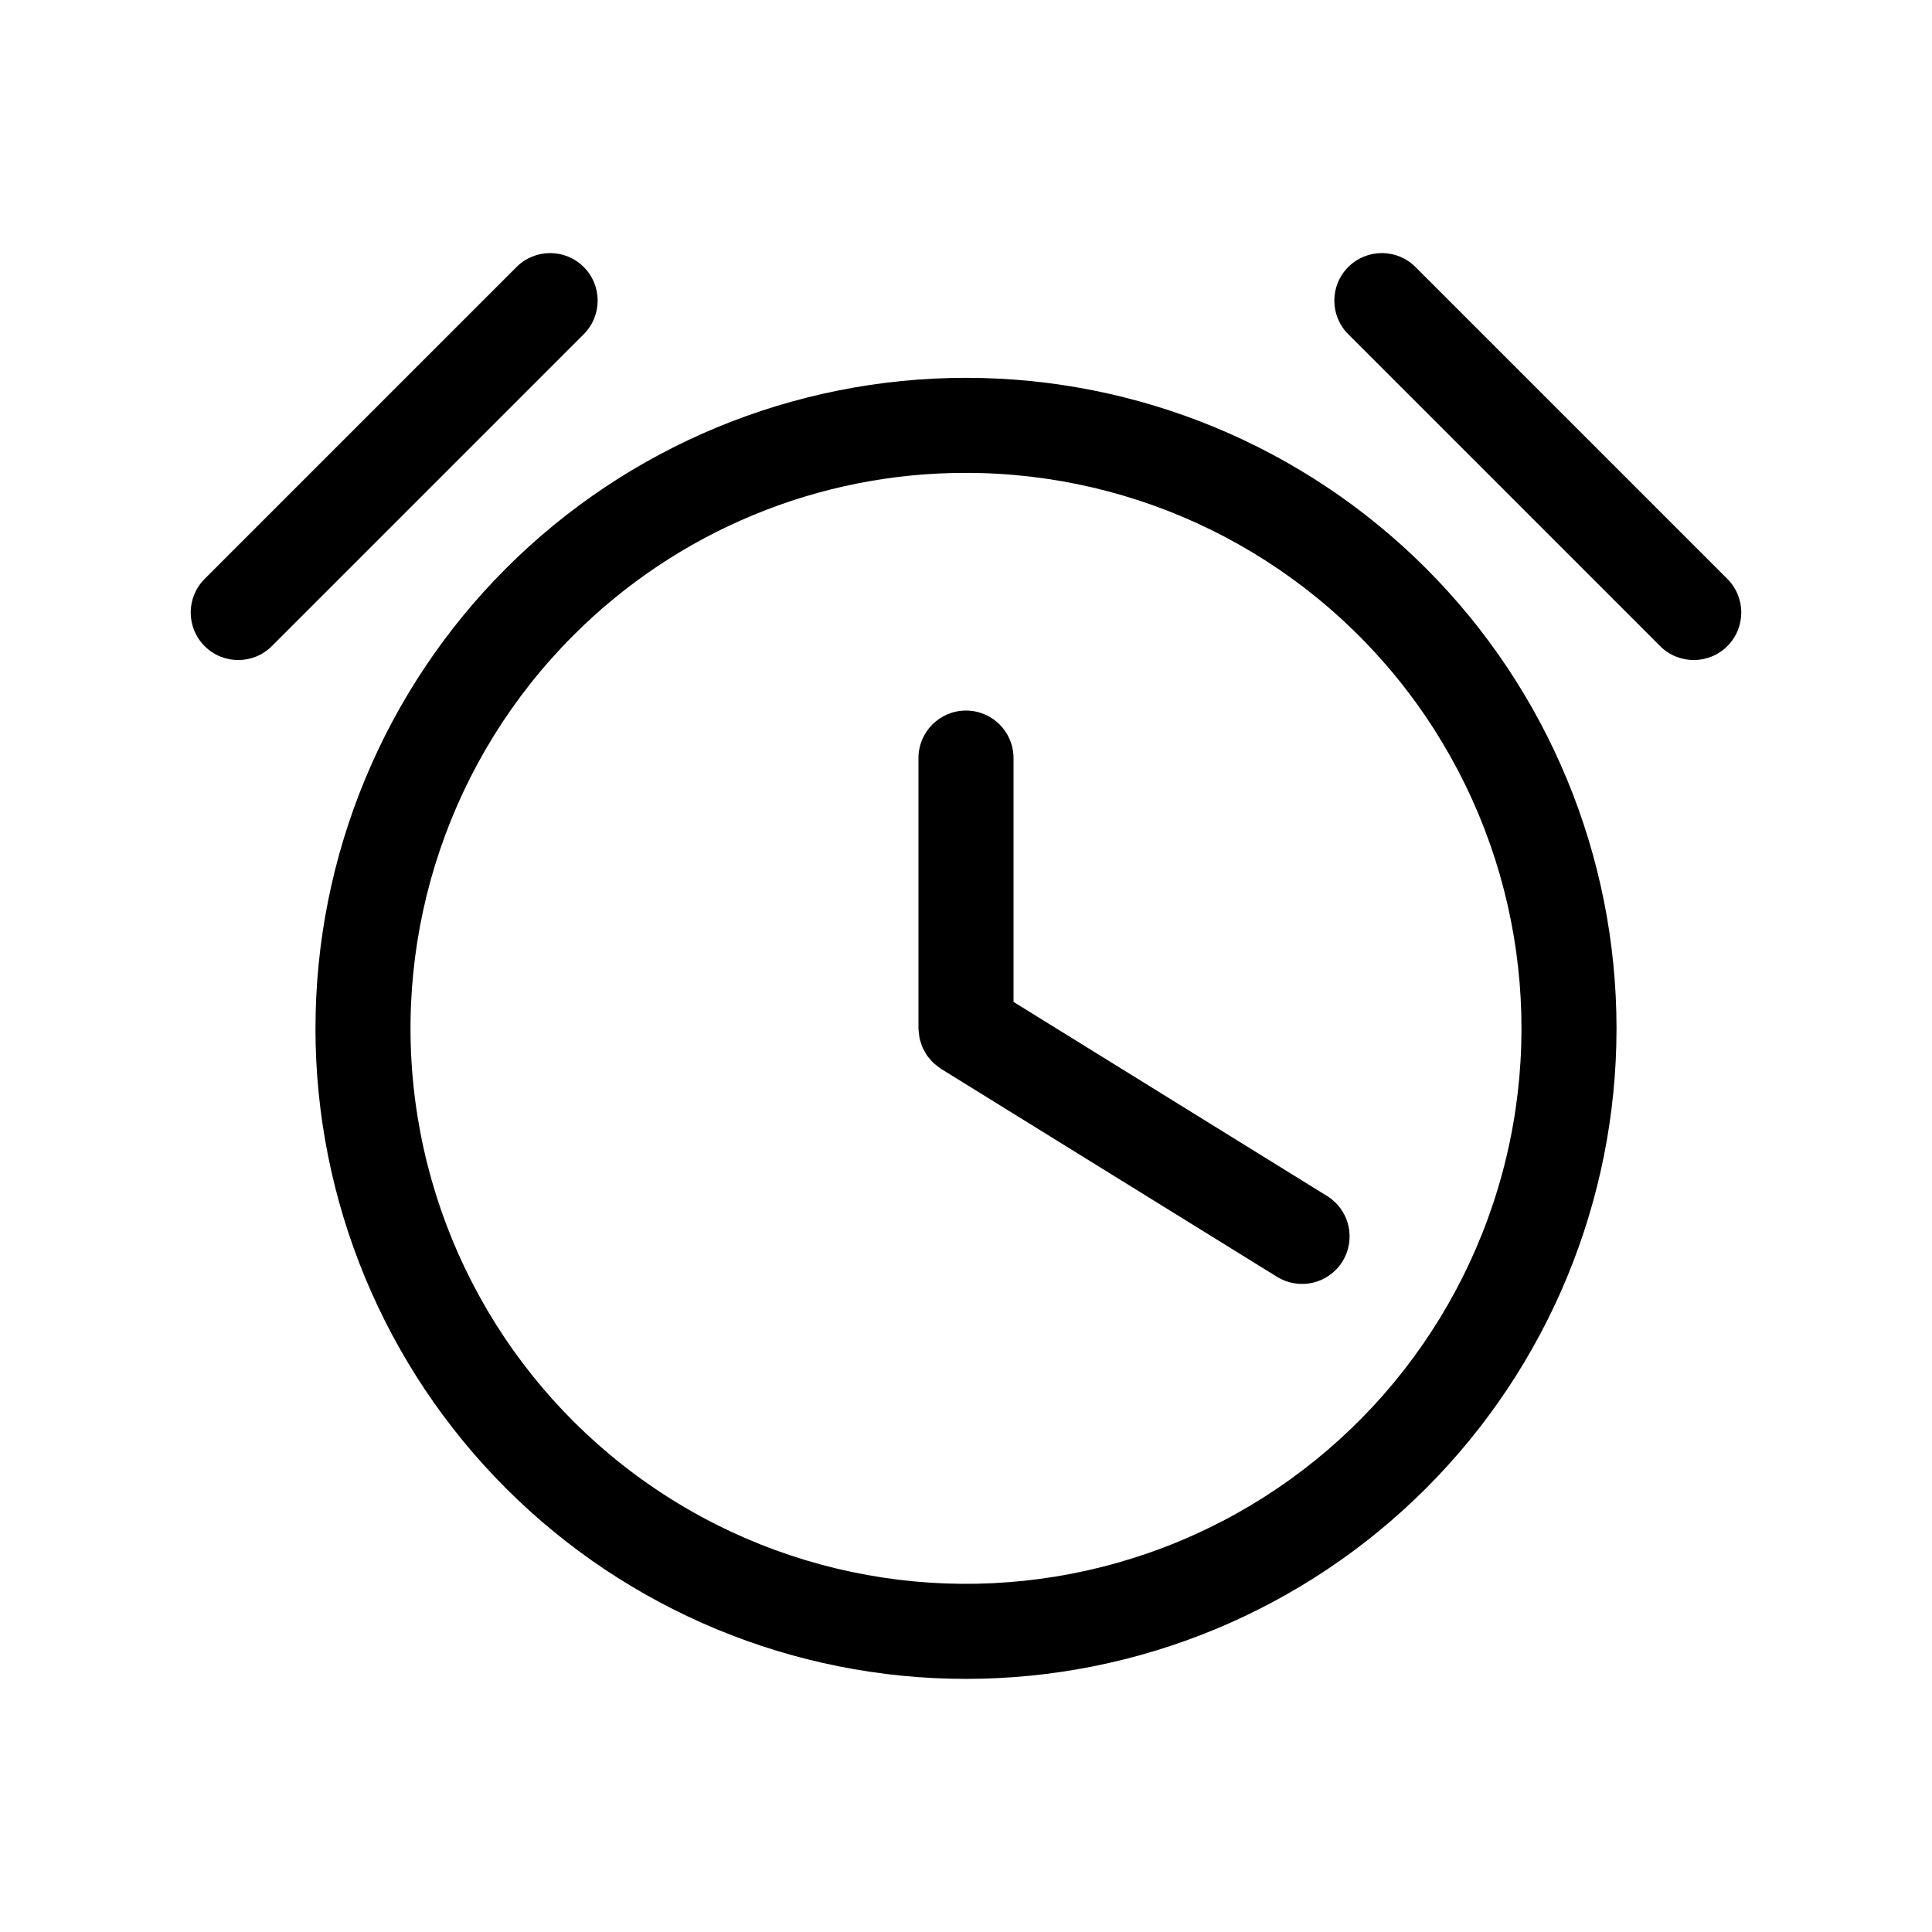
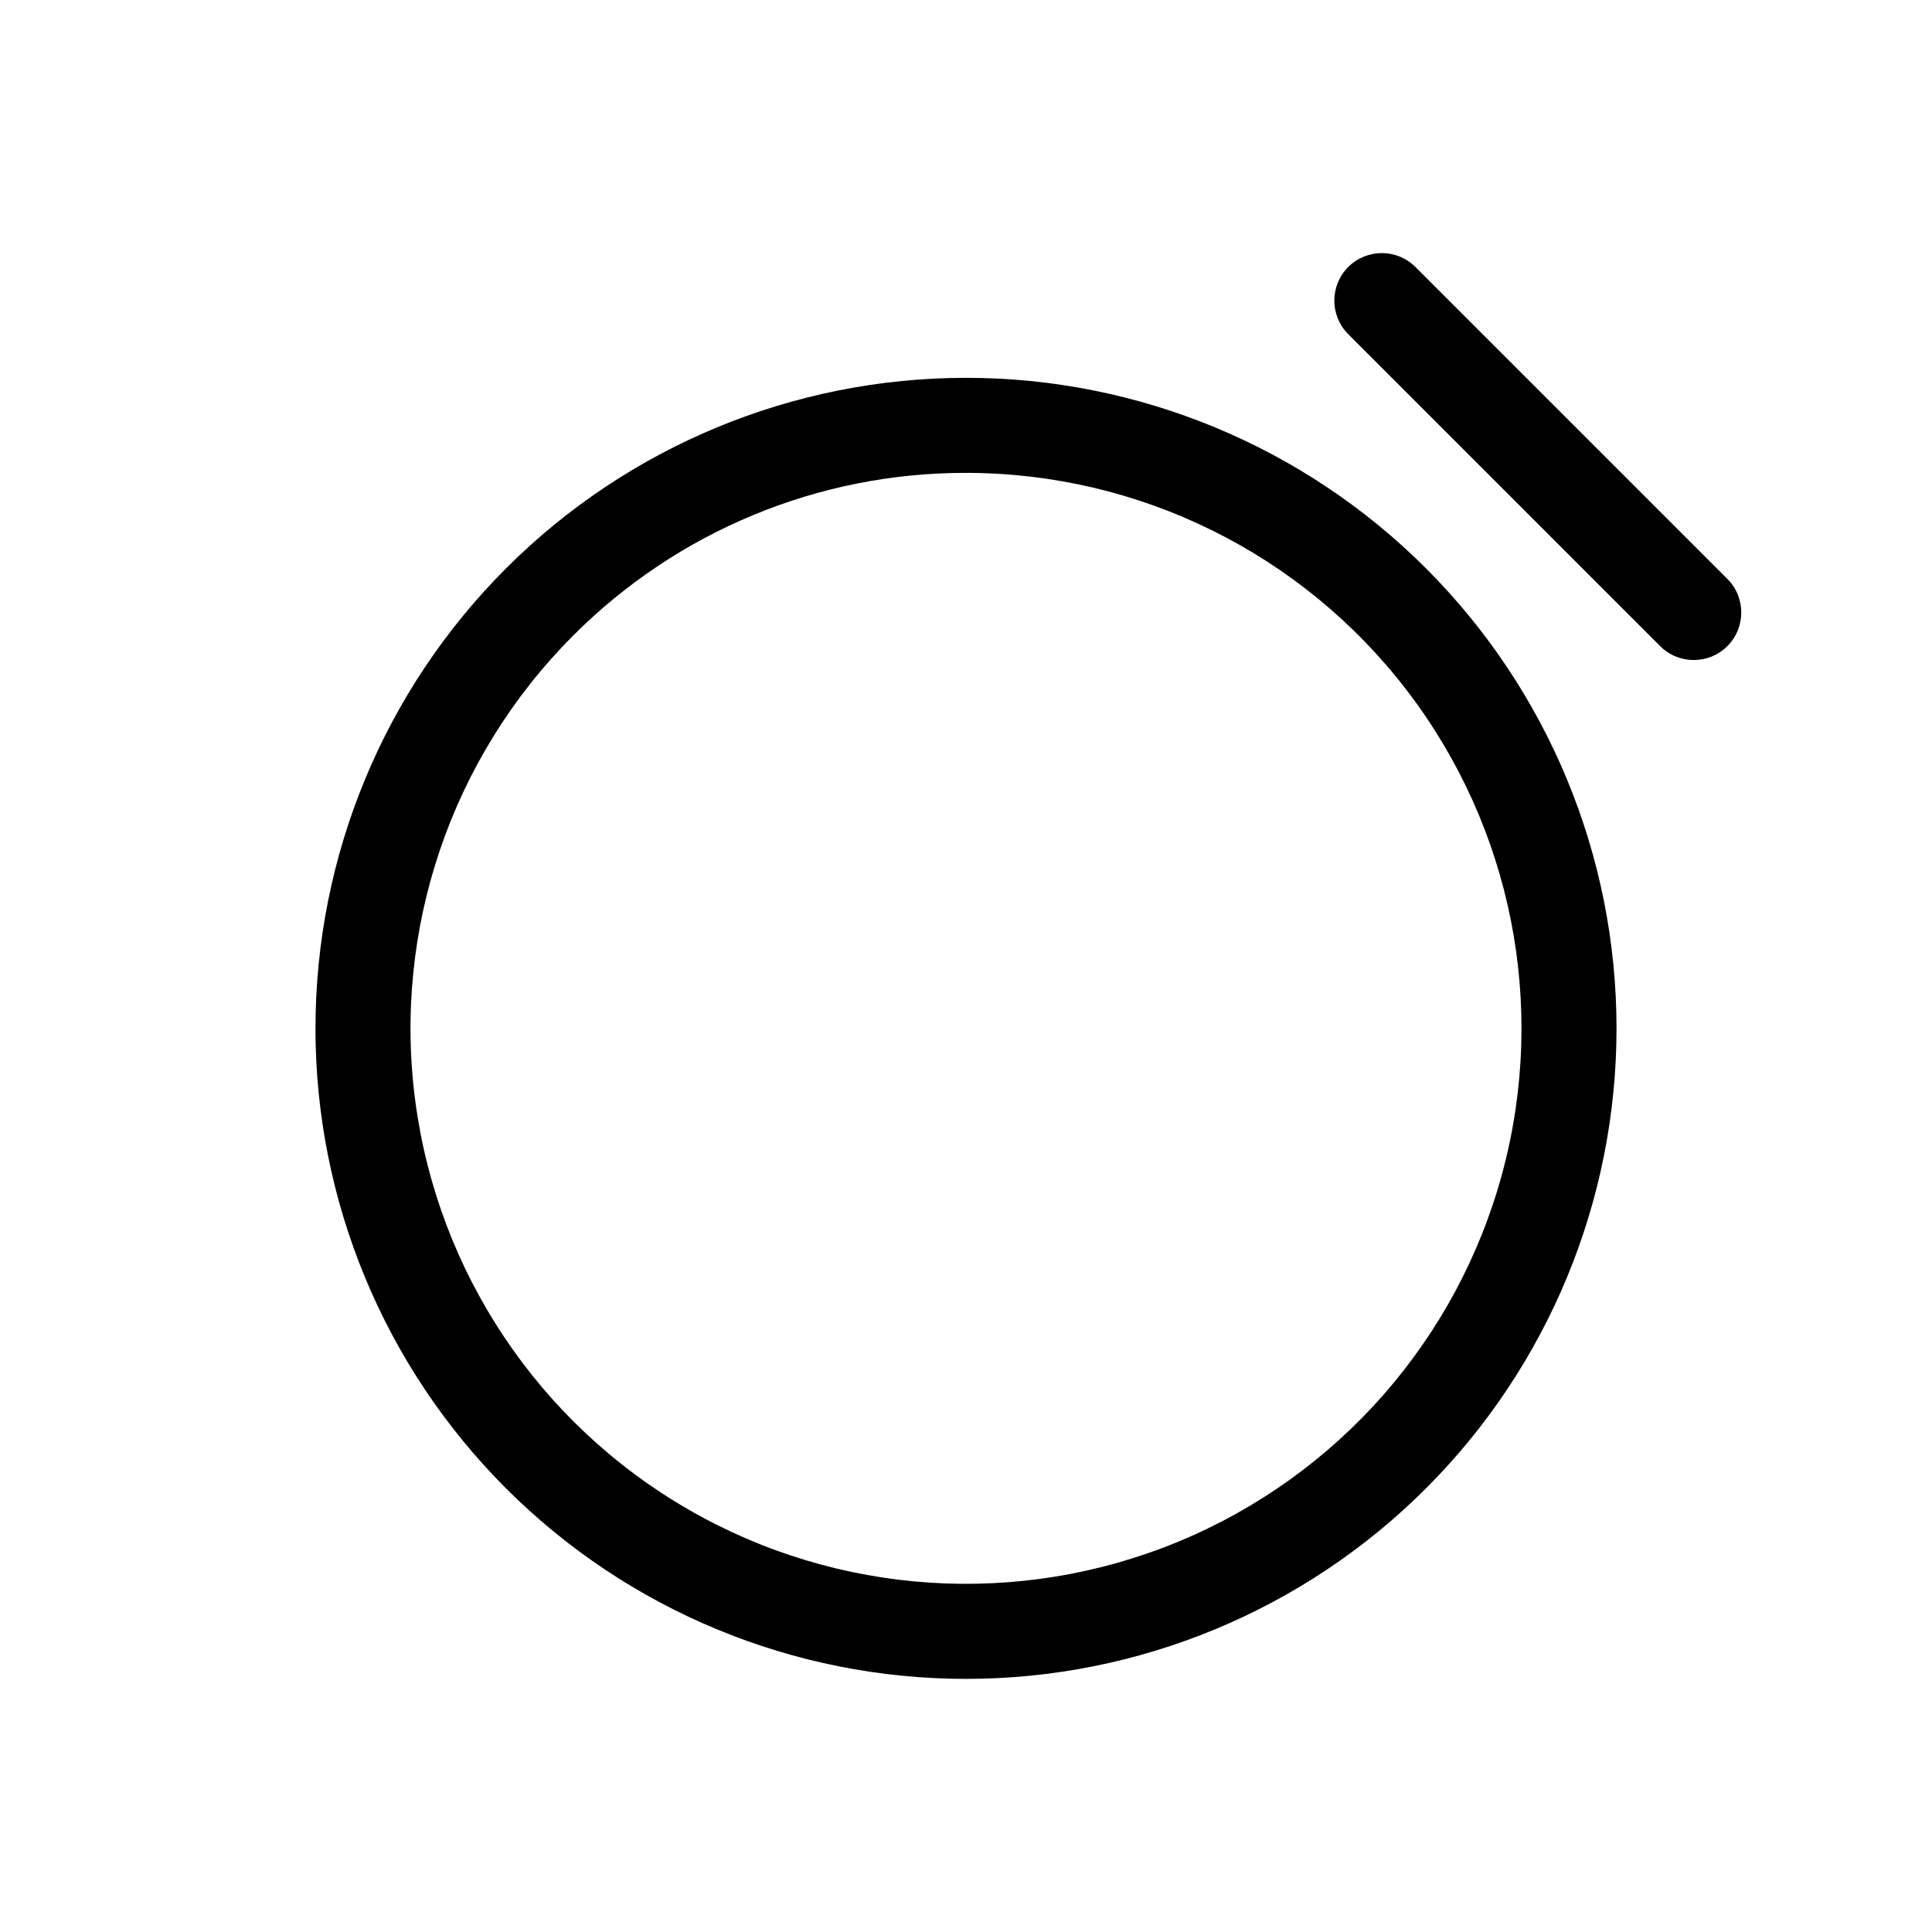
<svg xmlns="http://www.w3.org/2000/svg" fill="#000000" width="800px" height="800px" version="1.1" viewBox="144 144 512 512">
  <g>
    <path d="m227.6 416.53c0 45.723 18.164 89.57 50.492 121.9 32.332 32.332 76.184 50.492 121.91 50.492s89.57-18.16 121.9-50.492c32.332-32.332 50.492-76.18 50.492-121.9s-18.16-89.574-50.492-121.91c-32.332-32.328-76.18-50.492-121.9-50.492s-89.574 18.164-121.9 50.496c-32.332 32.328-50.496 76.18-50.496 121.9zm172.4-147.21c45.766-0.004 88.926 21.281 116.79 57.59 27.859 36.309 37.25 83.512 25.402 127.71-11.844 44.207-43.574 80.391-85.855 97.906-42.281 17.512-90.305 14.367-129.94-8.516-39.637-22.883-66.375-62.898-72.348-108.27-5.973-45.375 9.496-90.945 41.855-123.31 27.574-27.652 65.039-43.172 104.09-43.113z" />
-     <path d="m216.04 315.23 82.656-82.656c4.918-4.918 4.918-12.895 0-17.812-4.918-4.918-12.891-4.918-17.812 0l-82.656 82.656c-4.918 4.918-4.918 12.895 0 17.812 4.918 4.918 12.895 4.918 17.812 0z" />
    <path d="m519.11 214.76c-4.918-4.918-12.895-4.918-17.812 0-4.918 4.918-4.918 12.895 0 17.812l82.656 82.656c4.918 4.918 12.895 4.918 17.812 0 4.918-4.918 4.918-12.895 0-17.812z" />
-     <path d="m387.57 418.18c0.047 0.359 0.07 0.727 0.148 1.074 0.09 0.402 0.238 0.781 0.363 1.172 0.125 0.387 0.227 0.781 0.391 1.148 0.16 0.367 0.379 0.707 0.574 1.059 0.195 0.352 0.371 0.719 0.602 1.051 0.227 0.328 0.508 0.621 0.766 0.93 0.266 0.316 0.516 0.645 0.809 0.934 0.254 0.25 0.551 0.457 0.832 0.688l-0.004-0.004c0.363 0.312 0.742 0.605 1.137 0.875 0.066 0.043 0.117 0.098 0.184 0.141l89.023 55.105-0.004-0.004c2.844 1.773 6.273 2.34 9.531 1.578 3.262-0.758 6.086-2.789 7.848-5.633 1.762-2.848 2.32-6.281 1.547-9.539-0.773-3.258-2.812-6.074-5.668-7.824l-83.055-51.414v-64.617c0-6.957-5.641-12.594-12.594-12.594-6.957 0-12.598 5.637-12.598 12.594v71.637c0 0.078 0.023 0.152 0.023 0.23v-0.004c0.02 0.477 0.07 0.949 0.145 1.418z" />
  </g>
</svg>